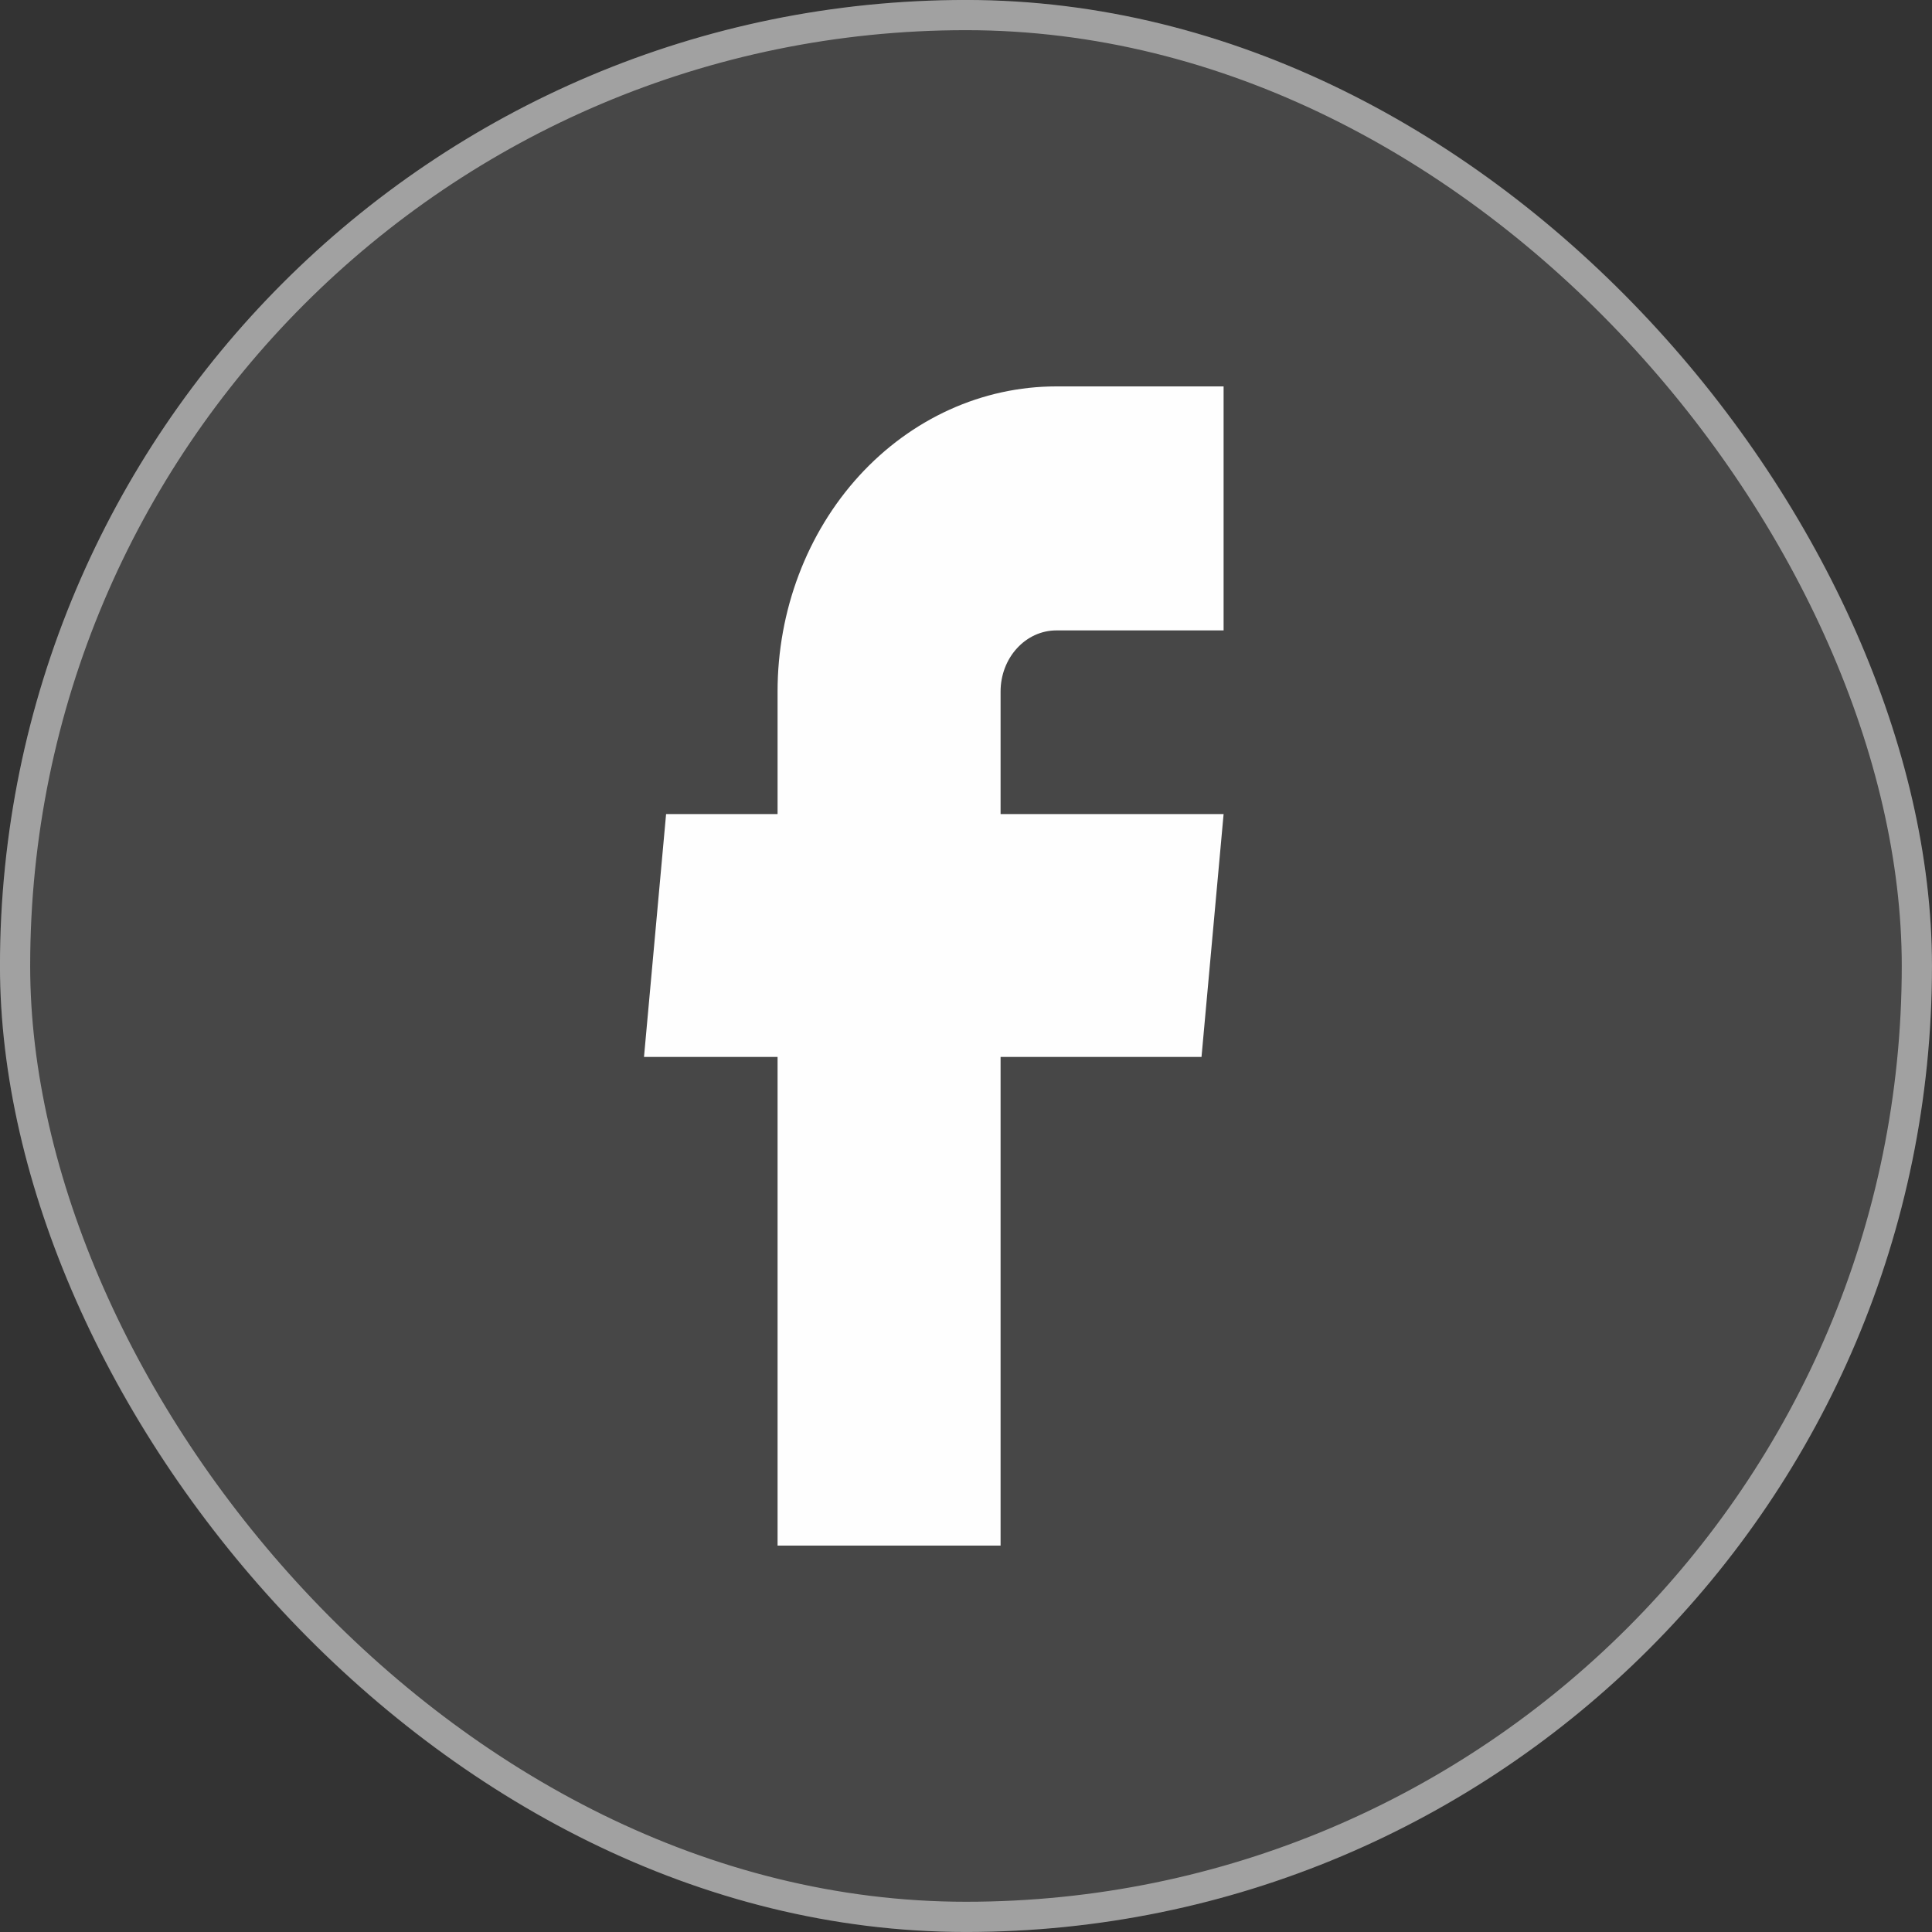
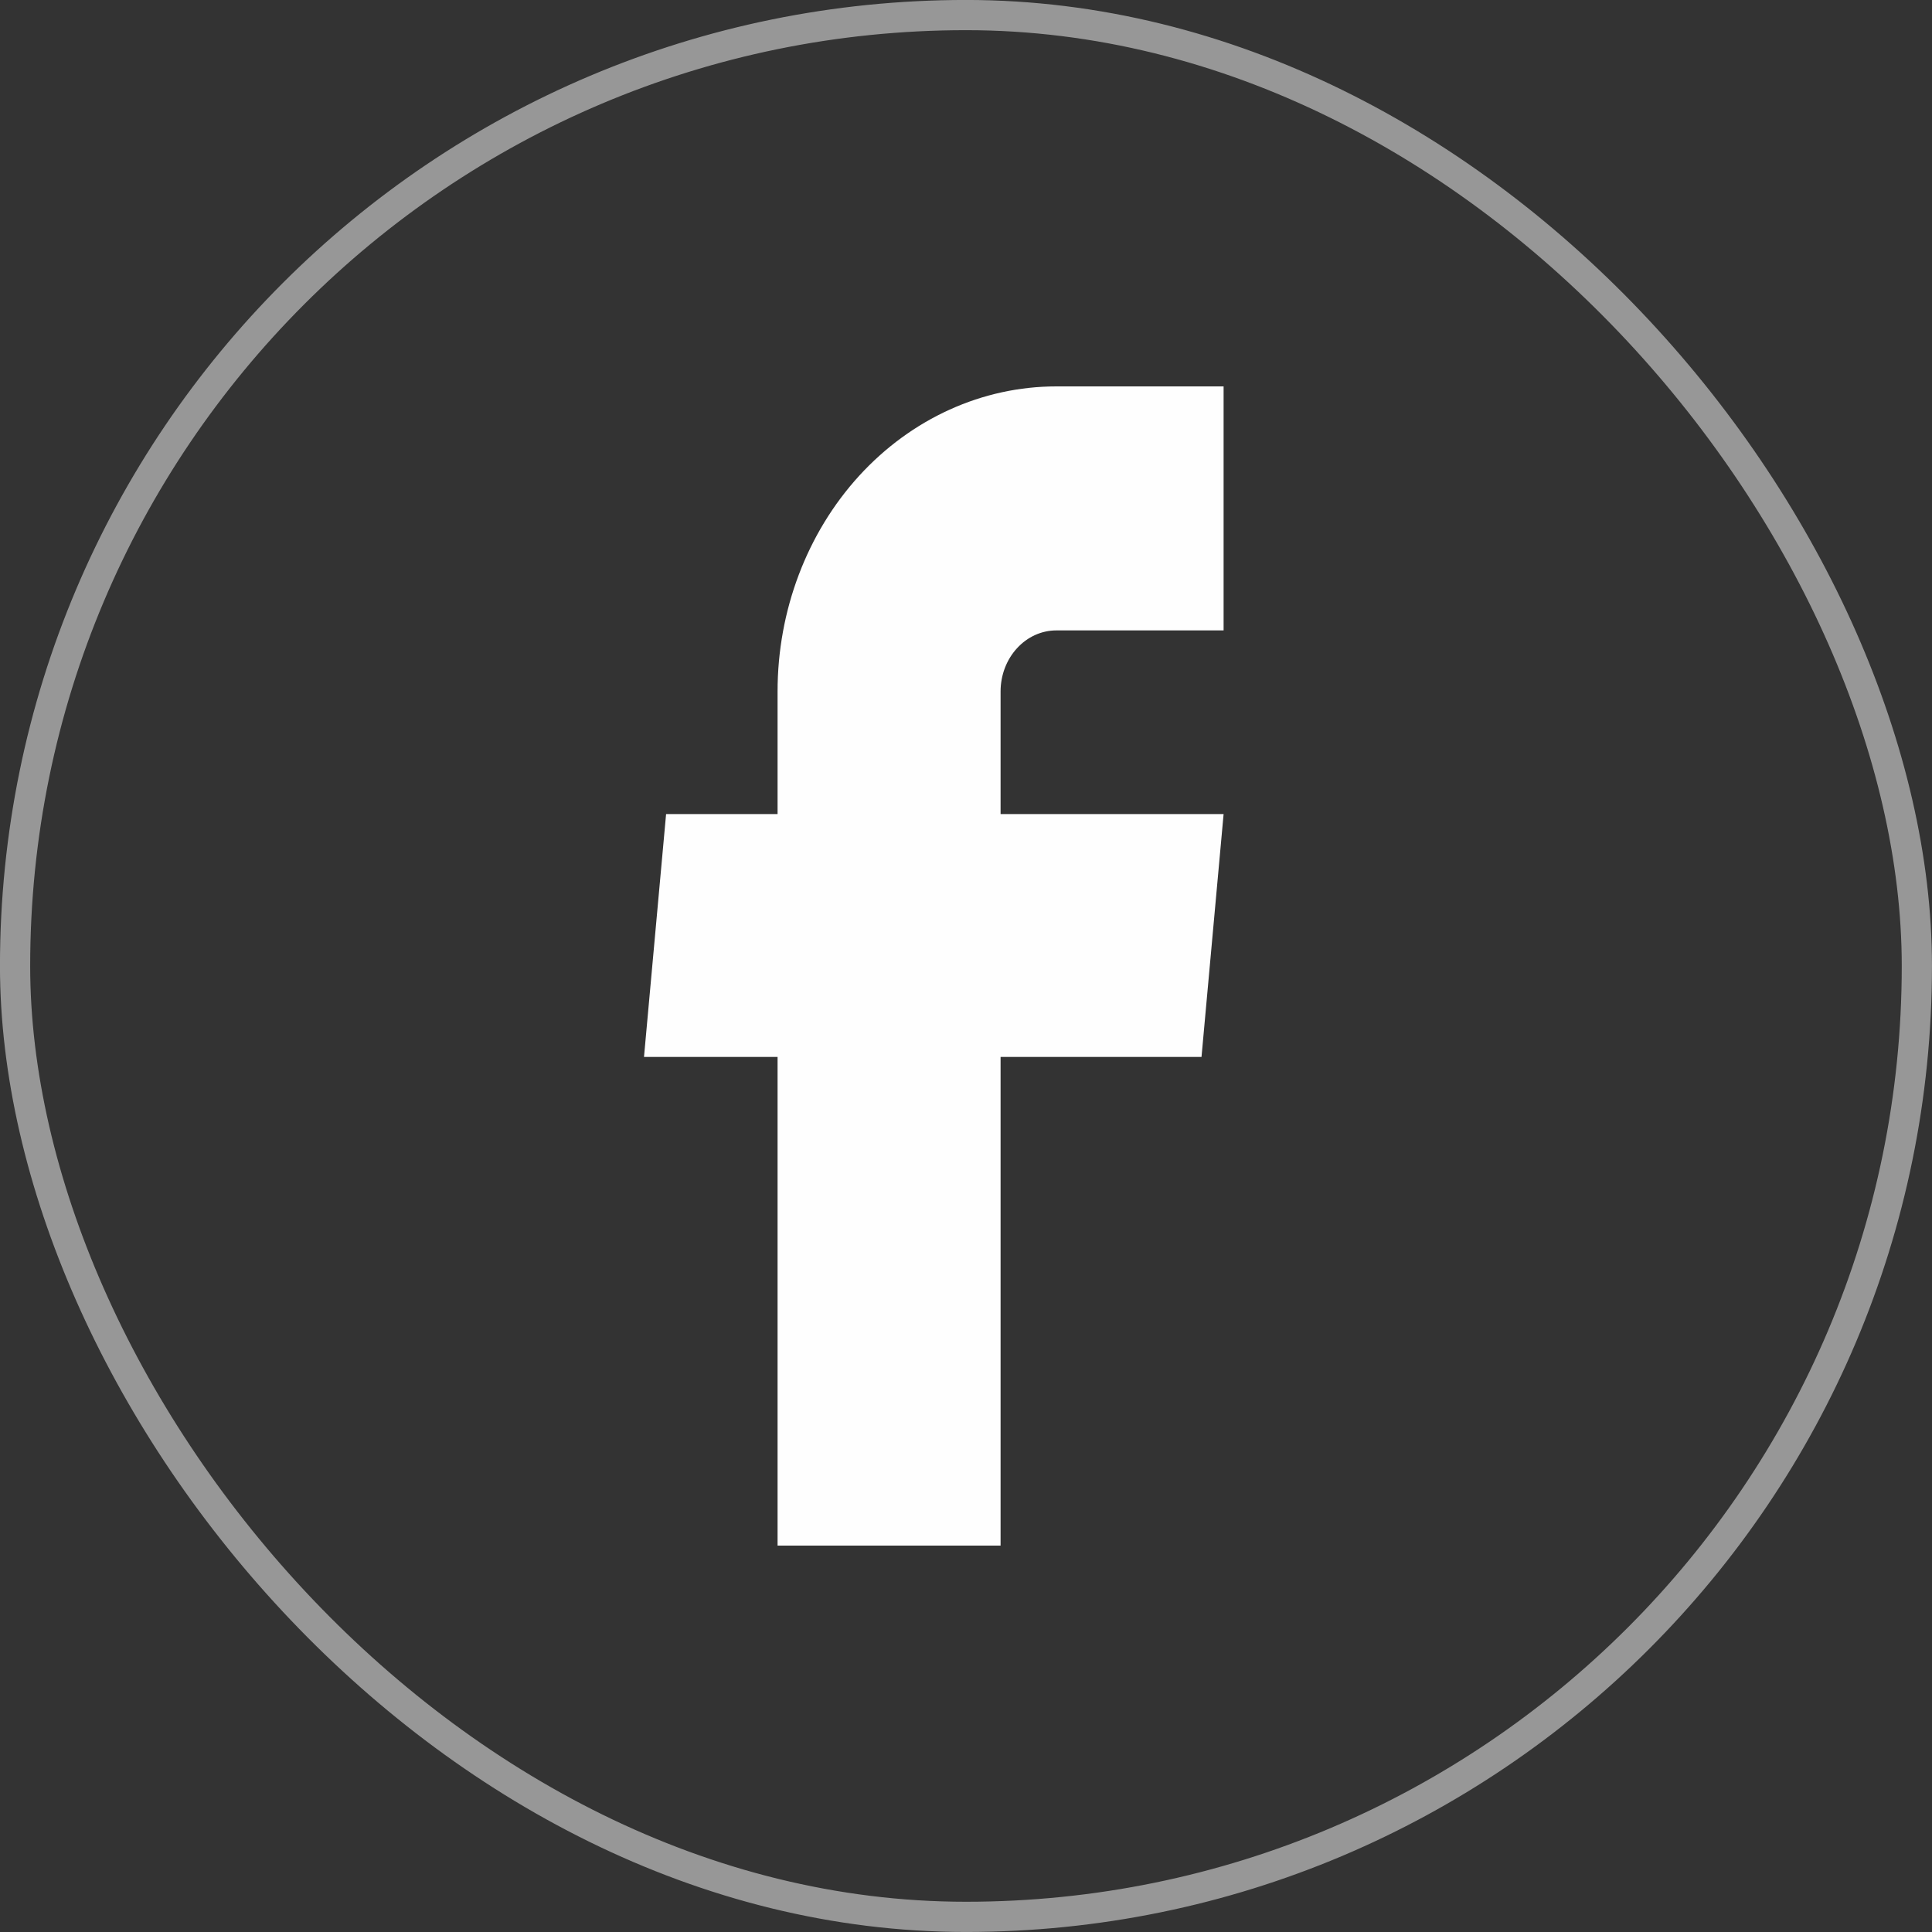
<svg xmlns="http://www.w3.org/2000/svg" width="30" height="30" viewBox="0 0 30 30" fill="none">
  <rect x="0" y="0" width="30" height="30" fill="#333333" stroke="none" />
-   <rect width="30" height="30" rx="15" fill="white" fill-opacity="0.1" />
  <rect x="0.234" y="0.234" width="29.531" height="29.531" rx="14.766" stroke="#FCFCFC" stroke-opacity="0.5" stroke-width="0.469" />
  <path d="M12.074 24H15.537V16.412H18.657L19 12.641H15.537V10.737C15.537 10.486 15.628 10.245 15.791 10.067C15.953 9.889 16.173 9.789 16.403 9.789H19V6H16.403C15.255 6 14.154 6.499 13.342 7.387C12.53 8.276 12.074 9.481 12.074 10.737V12.641H10.343L10 16.412H12.074V24Z" fill="#FEFEFE" />
</svg>